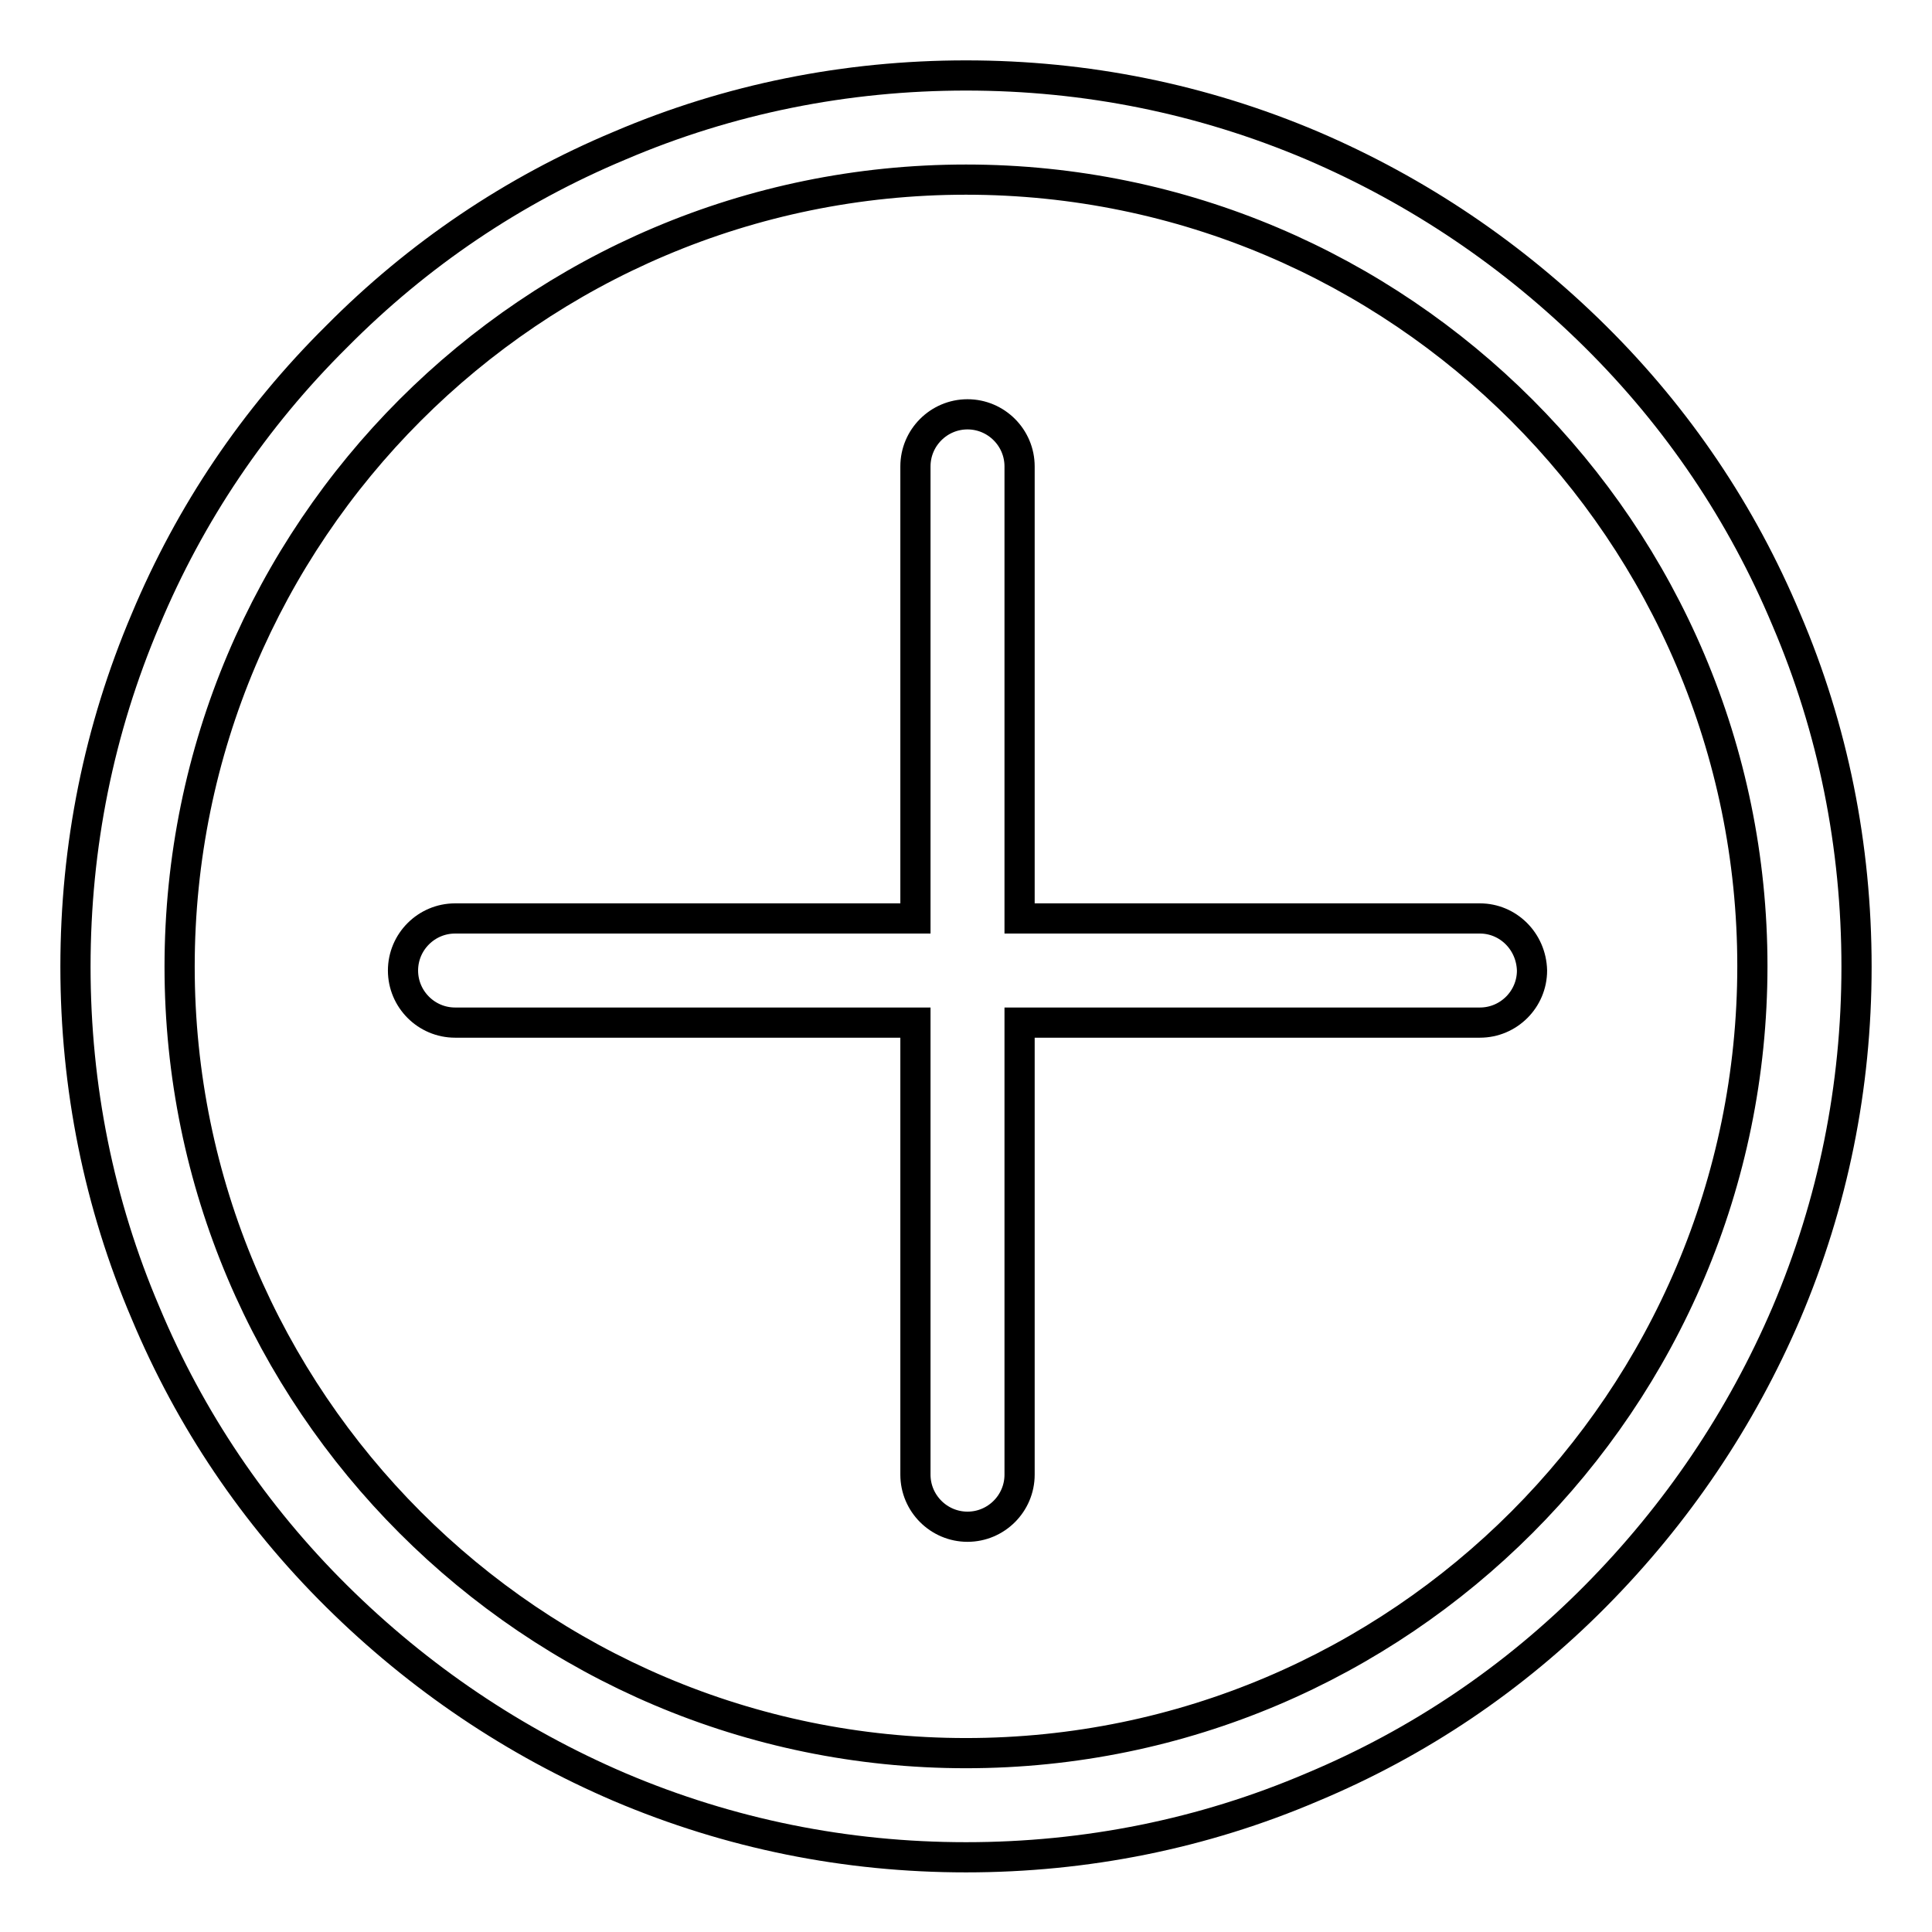
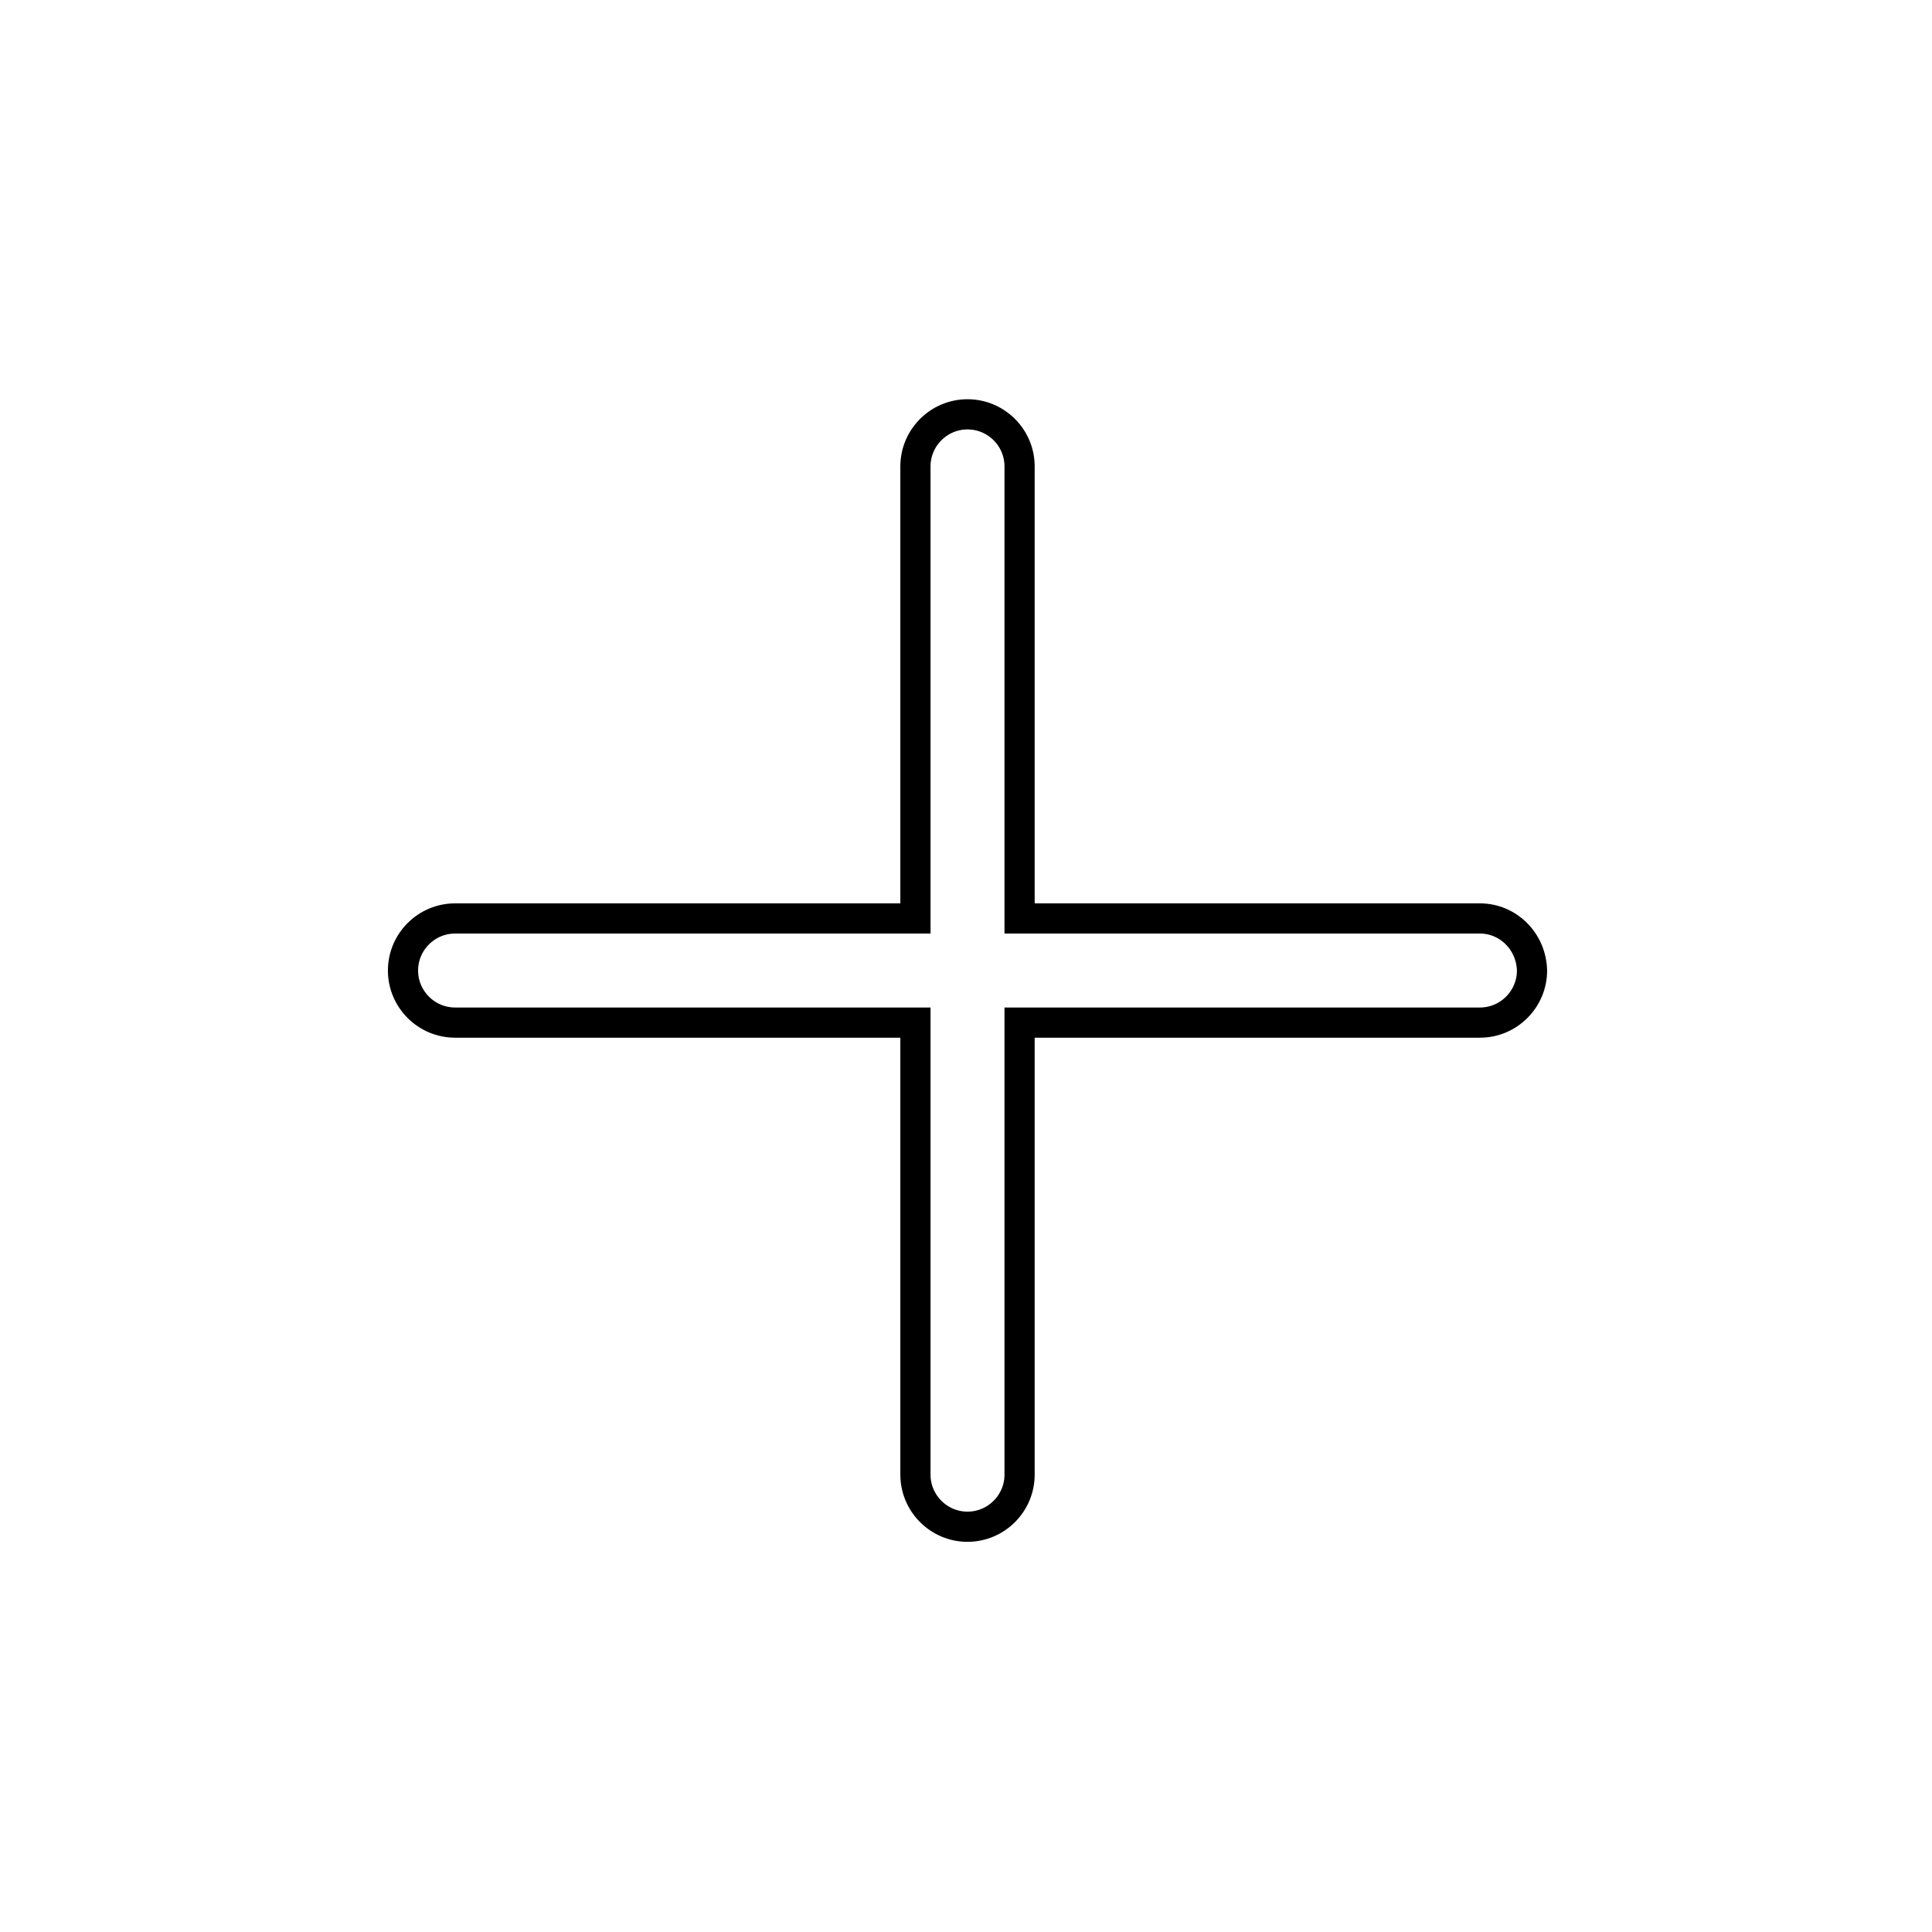
<svg xmlns="http://www.w3.org/2000/svg" version="1.1" x="0px" y="0px" viewBox="0 0 256 256" enable-background="new 0 0 256 256" xml:space="preserve">
  <g>
-     <path stroke-width="4" fill-opacity="0" stroke="#000000" d="M236.7,82.1c-5.9-14.1-14.4-26.7-25.3-37.5c-10.9-10.8-23.5-19.3-37.5-25.3c-14.6-6.2-30-9.3-45.9-9.3 c-15.9,0-31.4,3.1-45.9,9.3C68,25.2,55.4,33.7,44.6,44.6C33.7,55.4,25.2,68,19.3,82.1c-6.2,14.6-9.3,30-9.3,46 c0,15.9,3.1,31.4,9.3,45.9c5.9,14.1,14.4,26.7,25.3,37.5c10.9,10.8,23.5,19.3,37.5,25.3c14.6,6.2,30,9.3,45.9,9.3 c15.9,0,31.4-3.1,45.9-9.3c14.1-5.9,26.7-14.4,37.5-25.3c10.8-10.9,19.3-23.5,25.3-37.5c6.2-14.6,9.3-30,9.3-45.9 C246,112.1,242.9,96.6,236.7,82.1z M128,232.3c-57.5,0-104.2-46.8-104.2-104.2C23.8,70.5,70.5,23.8,128,23.8 c57.5,0,104.2,46.8,104.2,104.2C232.2,185.5,185.5,232.3,128,232.3z" />
    <path stroke-width="4" fill-opacity="0" stroke="#000000" d="M196.1,121.7h-61V61.8c0-3.8-3.1-6.9-6.9-6.9c-3.8,0-6.9,3.1-6.9,6.9v59.9h-61c-3.8,0-6.9,3.1-6.9,6.9 c0,3.8,3.1,6.9,6.9,6.9h61v59.9c0,3.8,3.1,6.9,6.9,6.9c3.8,0,6.9-3.1,6.9-6.9v-59.9h61c3.8,0,6.9-3.1,6.9-6.9 C202.9,124.7,199.8,121.7,196.1,121.7z" />
  </g>
</svg>